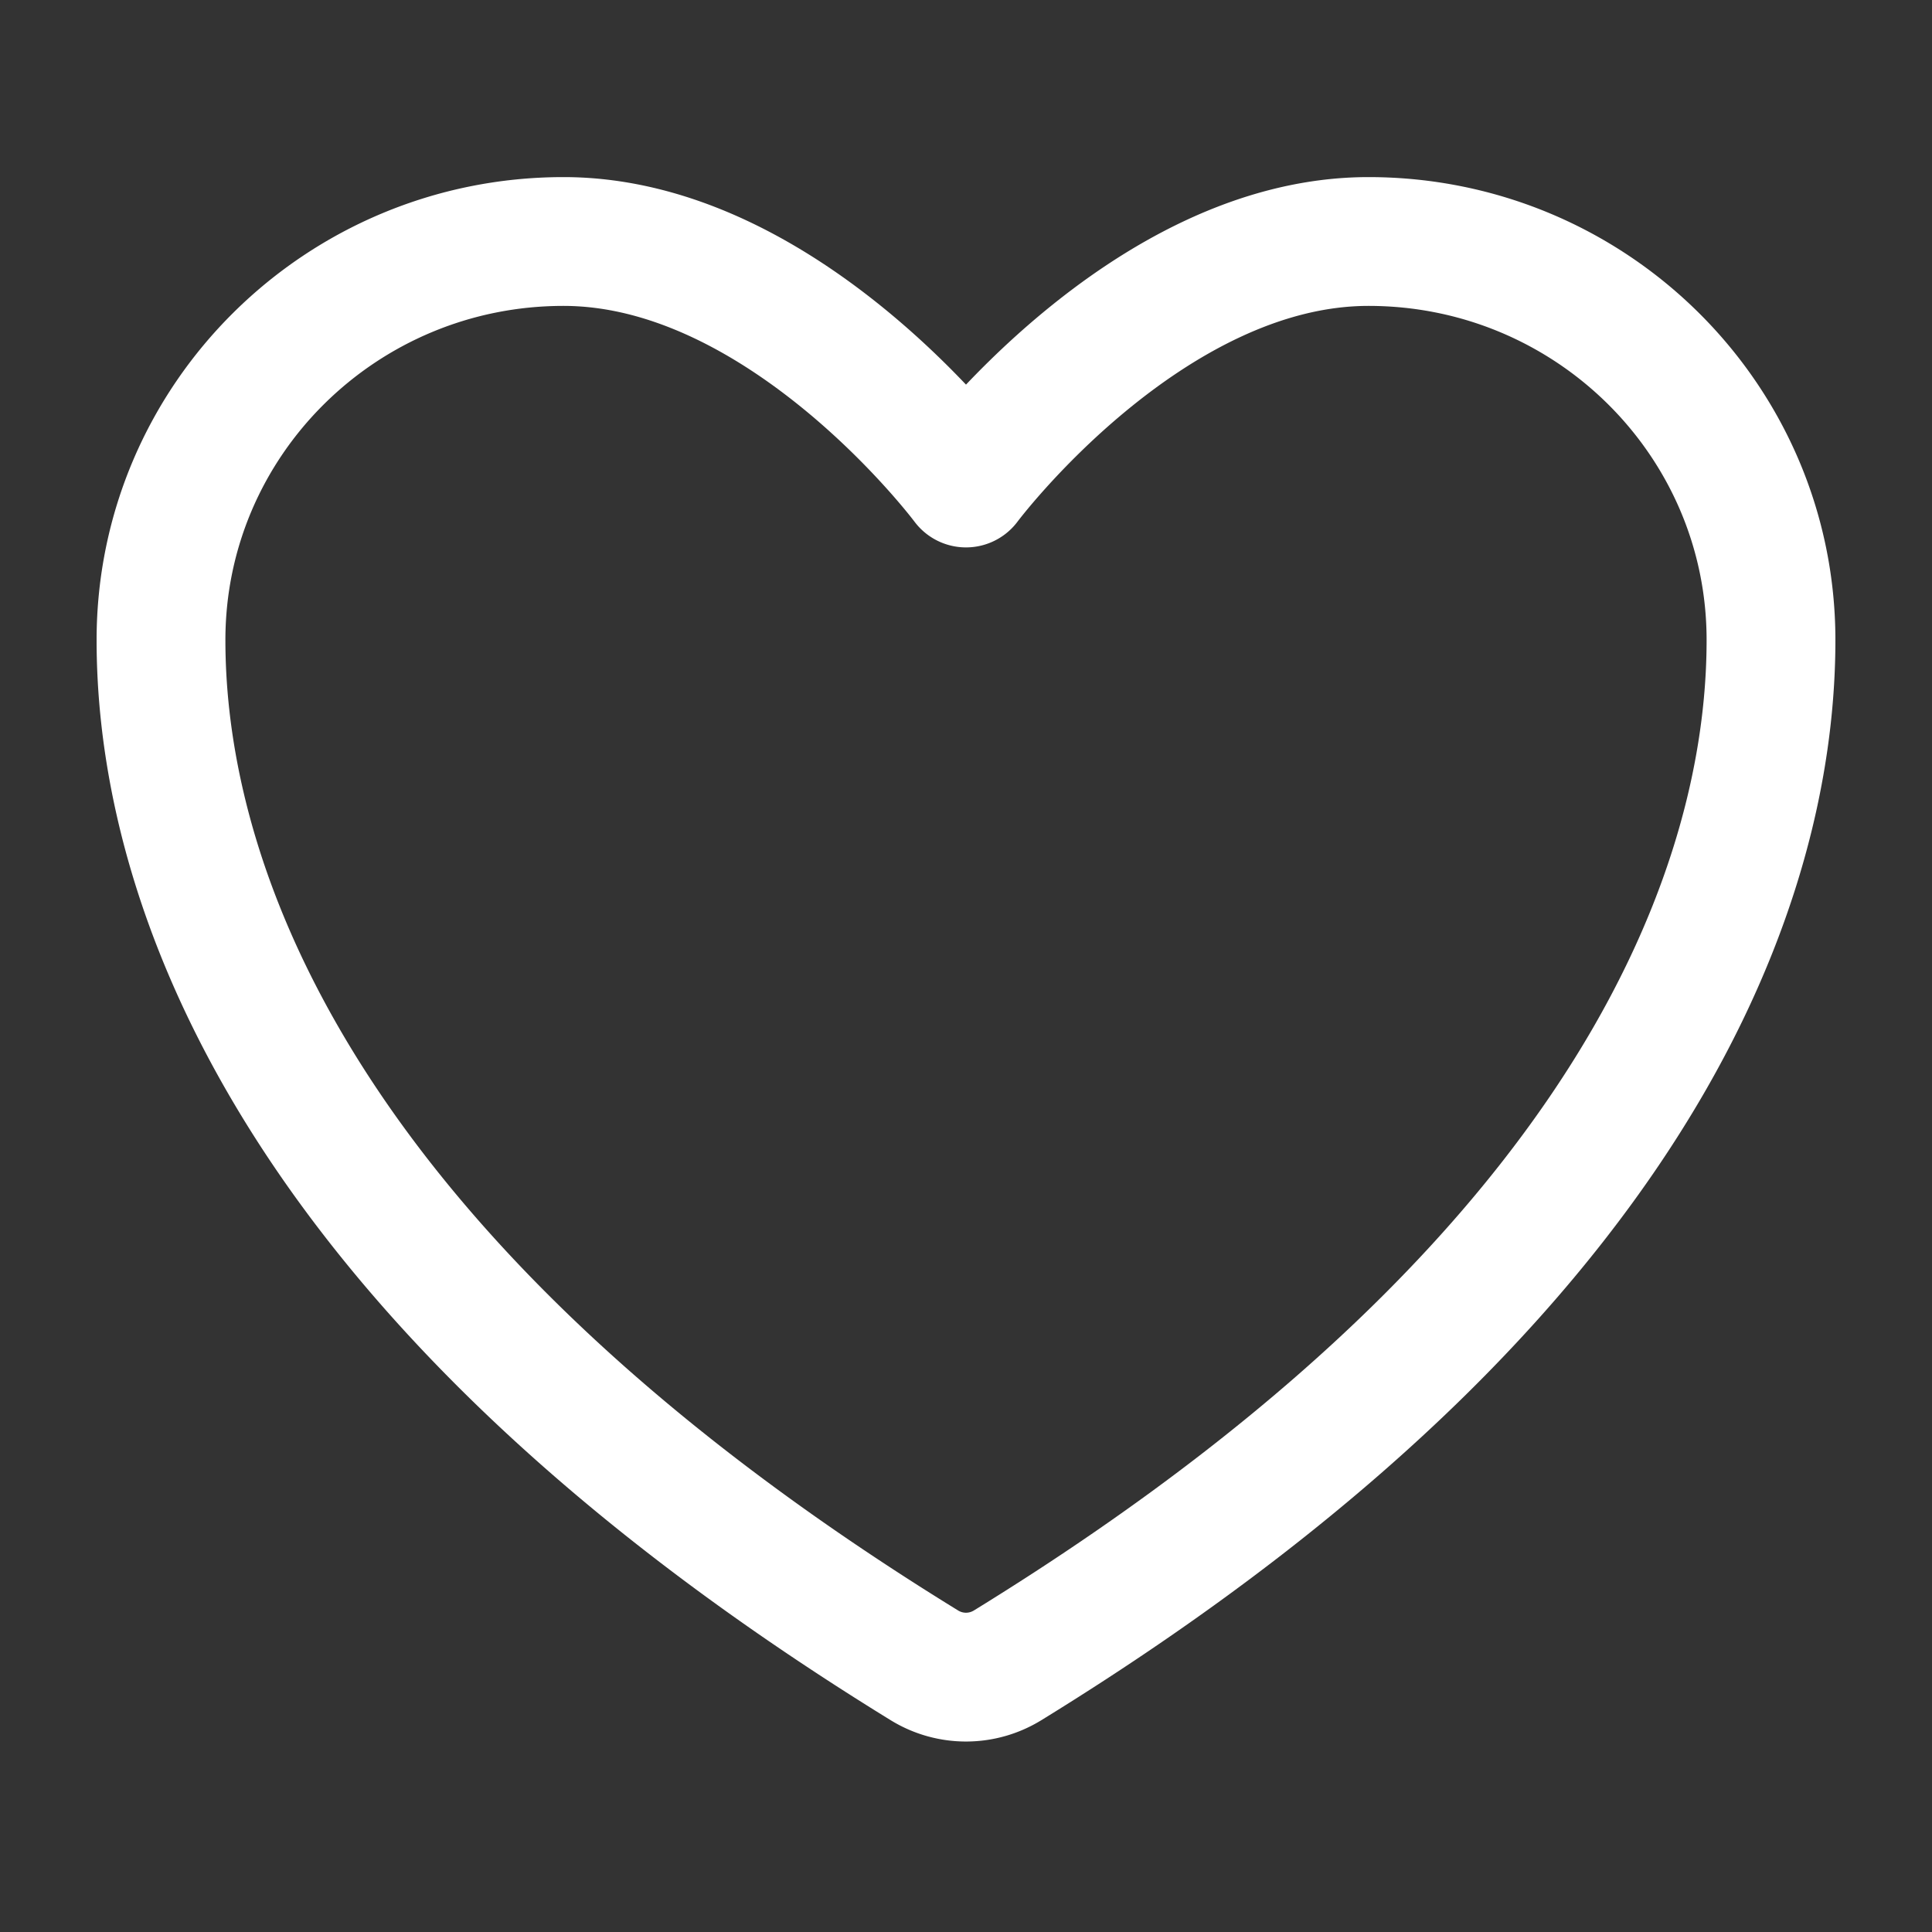
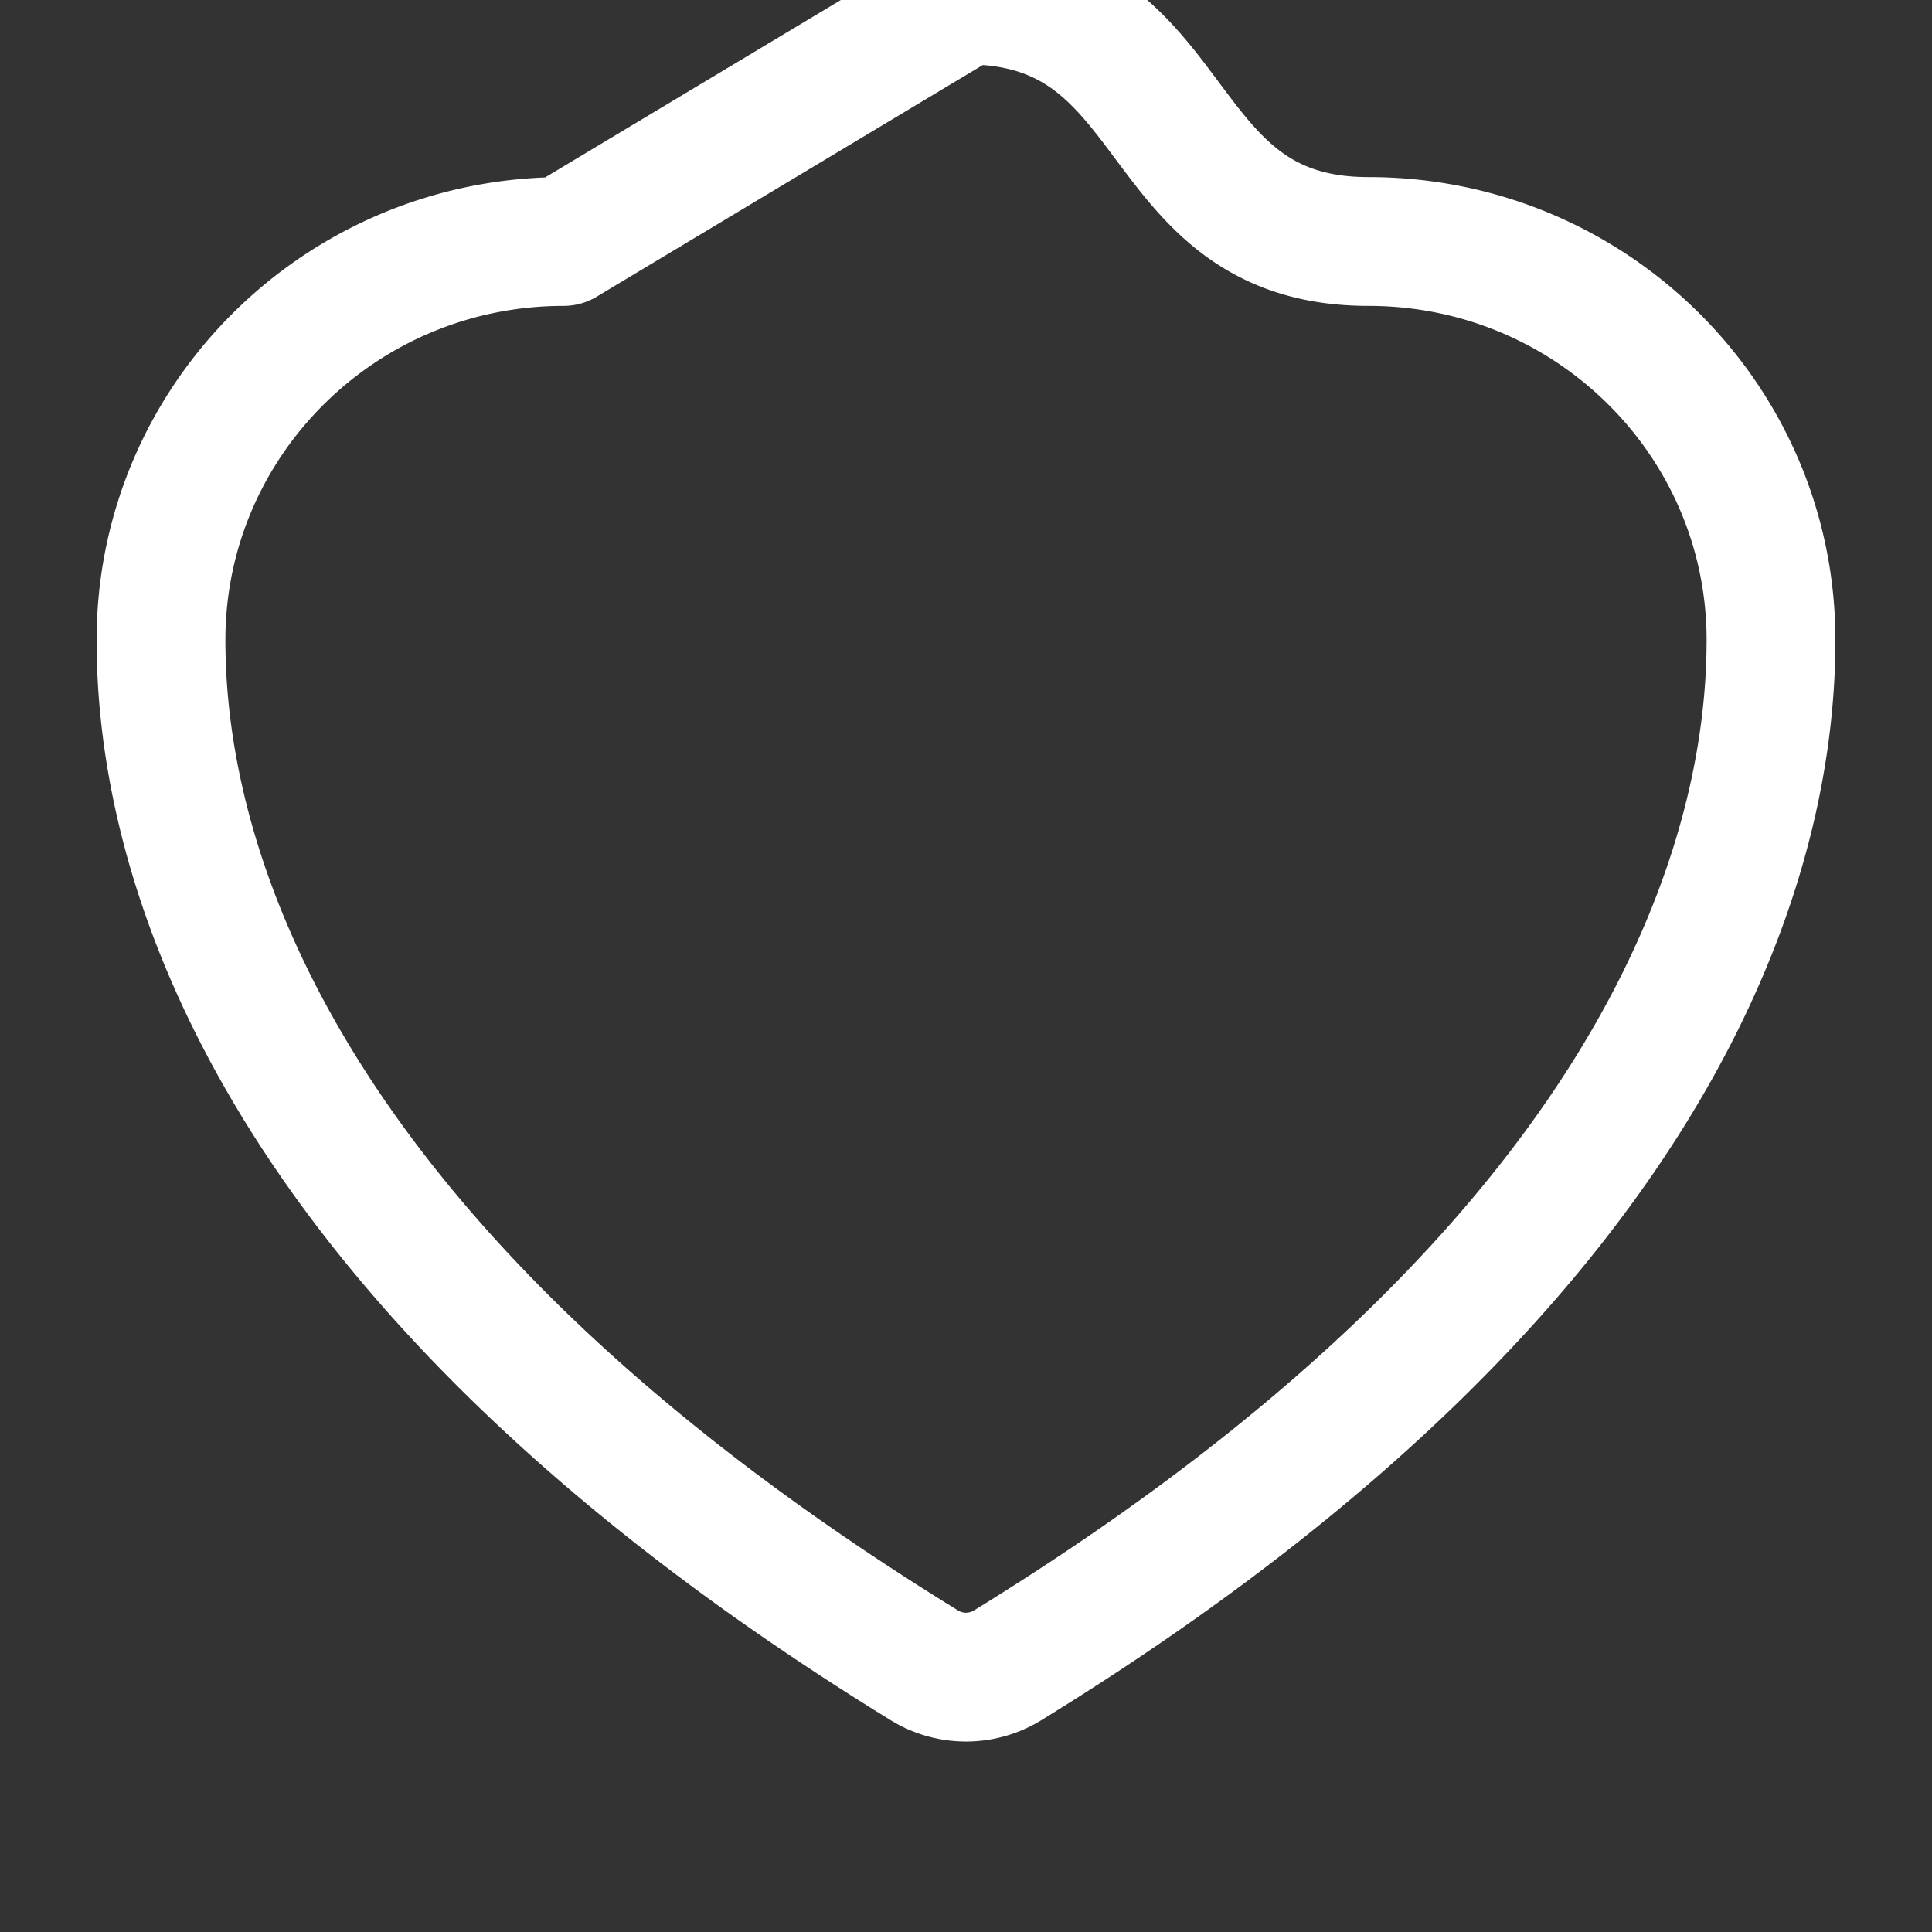
<svg xmlns="http://www.w3.org/2000/svg" width="30" height="30" fill="none">
  <rect width="100%" height="100%" fill="#333333" stroke="none" />
-   <path d="M8.75 3.75c-3.451 0-6.25 2.77-6.25 6.188 0 2.758 1.094 9.306 11.86 15.925a1.232 1.232 0 001.28 0C26.406 19.242 27.5 12.696 27.5 9.938c0-3.418-2.799-6.188-6.25-6.188S15 7.5 15 7.5s-2.799-3.75-6.25-3.75z" stroke="#fff" stroke-width="2" stroke-linecap="round" stroke-linejoin="round" />
+   <path d="M8.75 3.75c-3.451 0-6.25 2.77-6.25 6.188 0 2.758 1.094 9.306 11.86 15.925a1.232 1.232 0 001.28 0C26.406 19.242 27.5 12.696 27.5 9.938c0-3.418-2.799-6.188-6.25-6.188s-2.799-3.75-6.25-3.75z" stroke="#fff" stroke-width="2" stroke-linecap="round" stroke-linejoin="round" />
</svg>